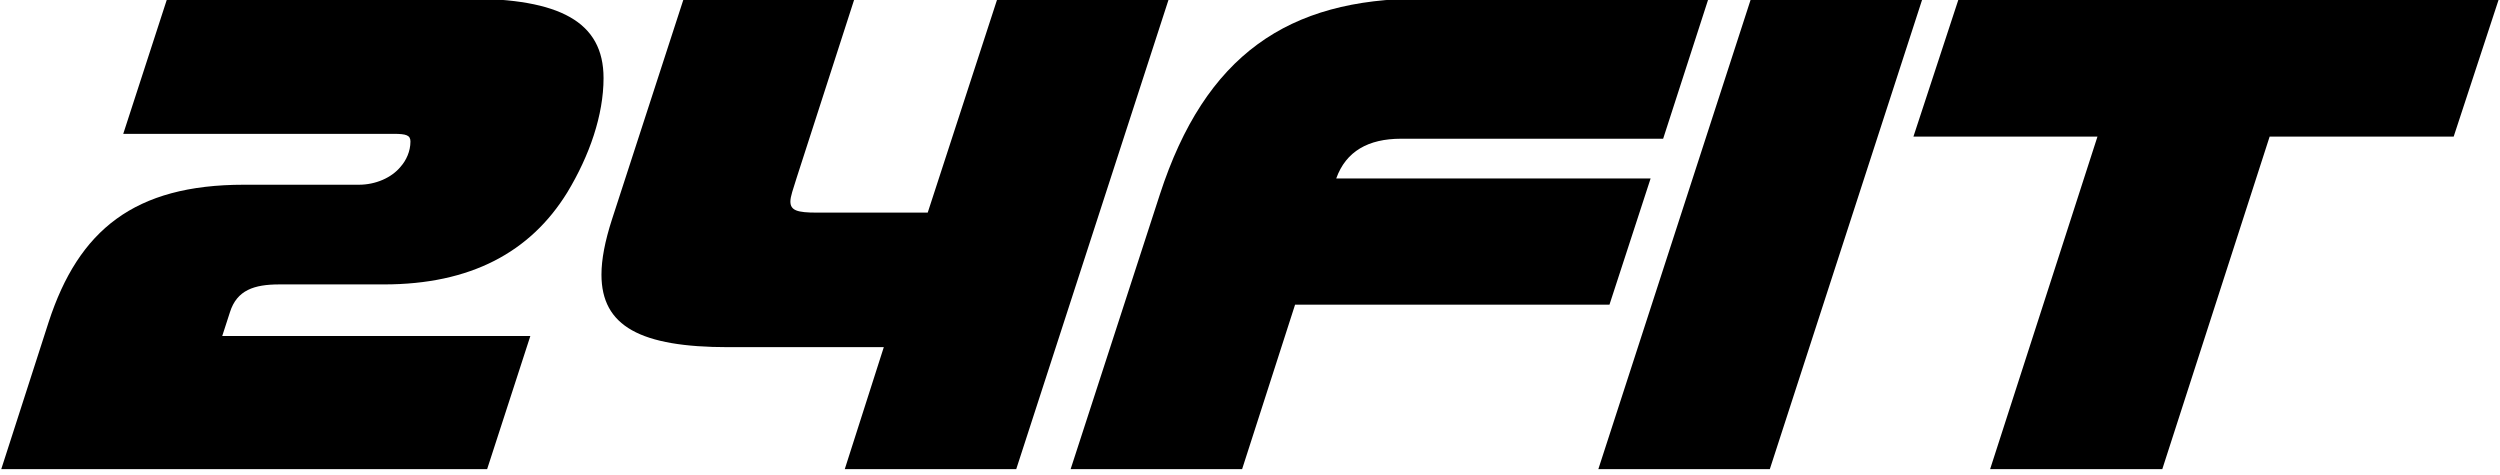
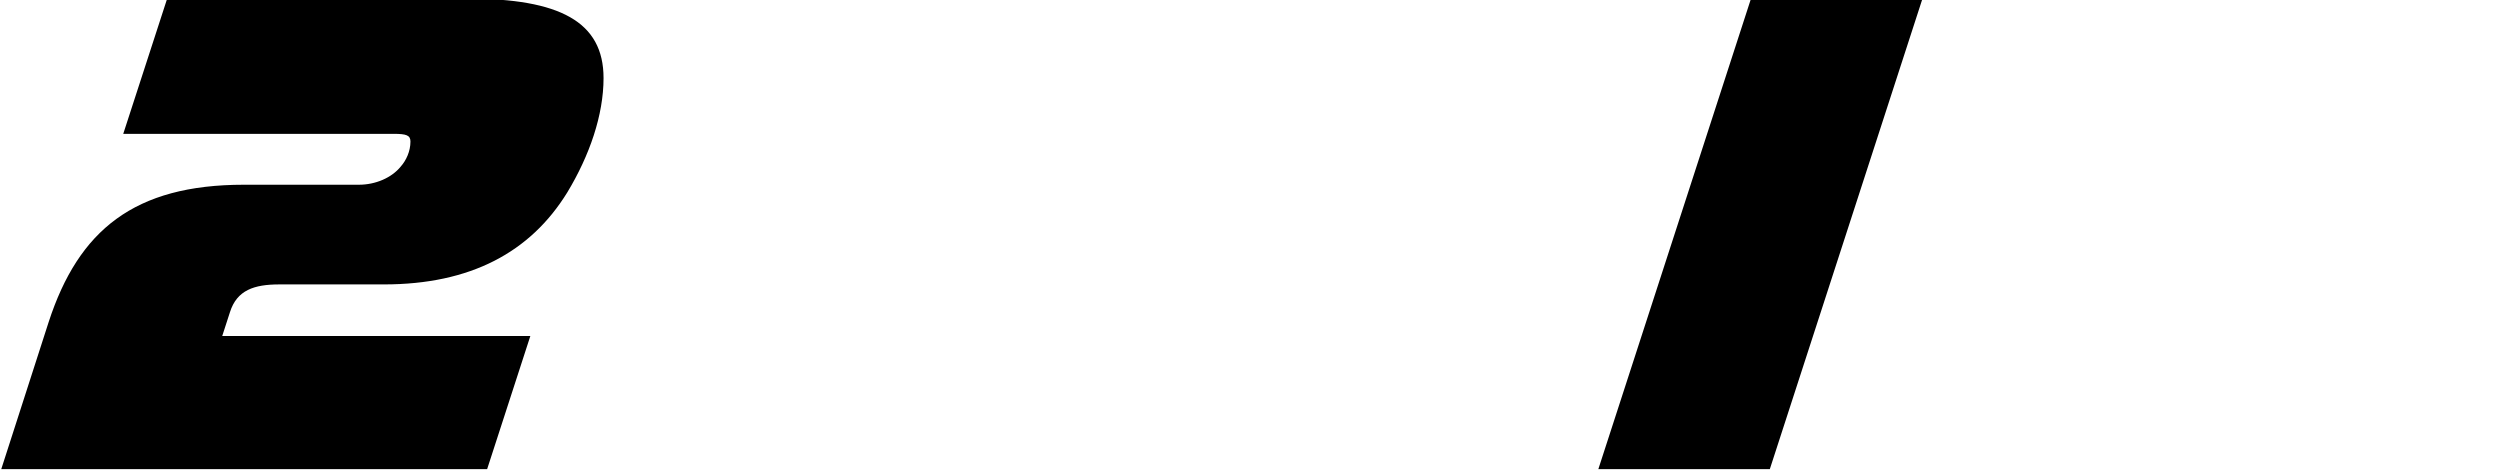
<svg xmlns="http://www.w3.org/2000/svg" width="4000" zoomAndPan="magnify" viewBox="0 0 3000 570" height="760" preserveAspectRatio="xMidYMid meet" version="1.0">
  <defs>
    <g />
  </defs>
  <g fill="#000000" fill-opacity="1">
    <g transform="translate(-27.775, 562.987)">
      <g>
        <path d="M 612.328 0 L 664.188 -159.781 L 294.453 -159.781 L 303.656 -188.219 C 312.031 -214.984 332.938 -221.688 363.047 -221.688 L 488.531 -221.688 C 592.25 -221.688 664.188 -260.156 708.531 -332.109 C 735.297 -376.438 752.031 -424.953 752.031 -469.297 C 752.031 -537.031 699.328 -564.641 588.906 -564.641 L 228.375 -564.641 L 175.672 -402.375 L 500.25 -402.375 C 515.281 -402.375 520.312 -400.703 520.312 -393.172 C 520.312 -381.453 515.281 -370.578 508.609 -363.047 C 497.734 -349.672 478.5 -341.312 458.422 -341.312 L 320.391 -341.312 C 189.062 -341.312 122.141 -286.938 86.156 -176.516 L 29.281 0 Z M 612.328 0 " />
      </g>
    </g>
  </g>
  <g fill="#000000" fill-opacity="1">
    <g transform="translate(602.134, 562.987)">
      <g>
-         <path d="M 617.344 0 L 800.547 -564.641 L 594.766 -564.641 L 511.125 -307.844 L 378.109 -307.844 C 354.688 -307.844 346.328 -310.359 346.328 -321.234 C 346.328 -327.078 349.672 -336.281 353.859 -349.672 L 423.281 -564.641 L 218.328 -564.641 L 132.172 -299.484 C 123.812 -273.547 119.625 -251.797 119.625 -233.391 C 119.625 -171.484 166.469 -146.391 271.875 -146.391 L 458.422 -146.391 L 411.578 0 Z M 617.344 0 " />
-       </g>
+         </g>
    </g>
  </g>
  <g fill="#000000" fill-opacity="1">
    <g transform="translate(1252.12, 562.987)">
      <g>
-         <path d="M 679.25 -197.422 L 728.609 -348.828 L 351.344 -348.828 C 363.047 -381.453 389.828 -396.516 429.141 -396.516 L 743.656 -396.516 L 798.031 -564.641 L 453.406 -564.641 C 293.625 -564.641 194.078 -496.906 139.703 -329.594 L 32.625 0 L 238.406 0 L 301.984 -197.422 Z M 679.25 -197.422 " />
-       </g>
+         </g>
    </g>
  </g>
  <g fill="#000000" fill-opacity="1">
    <g transform="translate(1885.374, 562.987)">
      <g>
        <path d="M 238.406 0 L 421.609 -564.641 L 215.828 -564.641 L 32.625 0 Z M 238.406 0 " />
      </g>
    </g>
  </g>
  <g fill="#000000" fill-opacity="1">
    <g transform="translate(2155.574, 562.987)">
      <g>
-         <path d="M 439.172 0 L 567.984 -399.031 L 788.828 -399.031 L 843.203 -564.641 L 194.906 -564.641 L 140.531 -399.031 L 361.375 -399.031 L 232.562 0 Z M 439.172 0 " />
-       </g>
+         </g>
    </g>
  </g>
</svg>